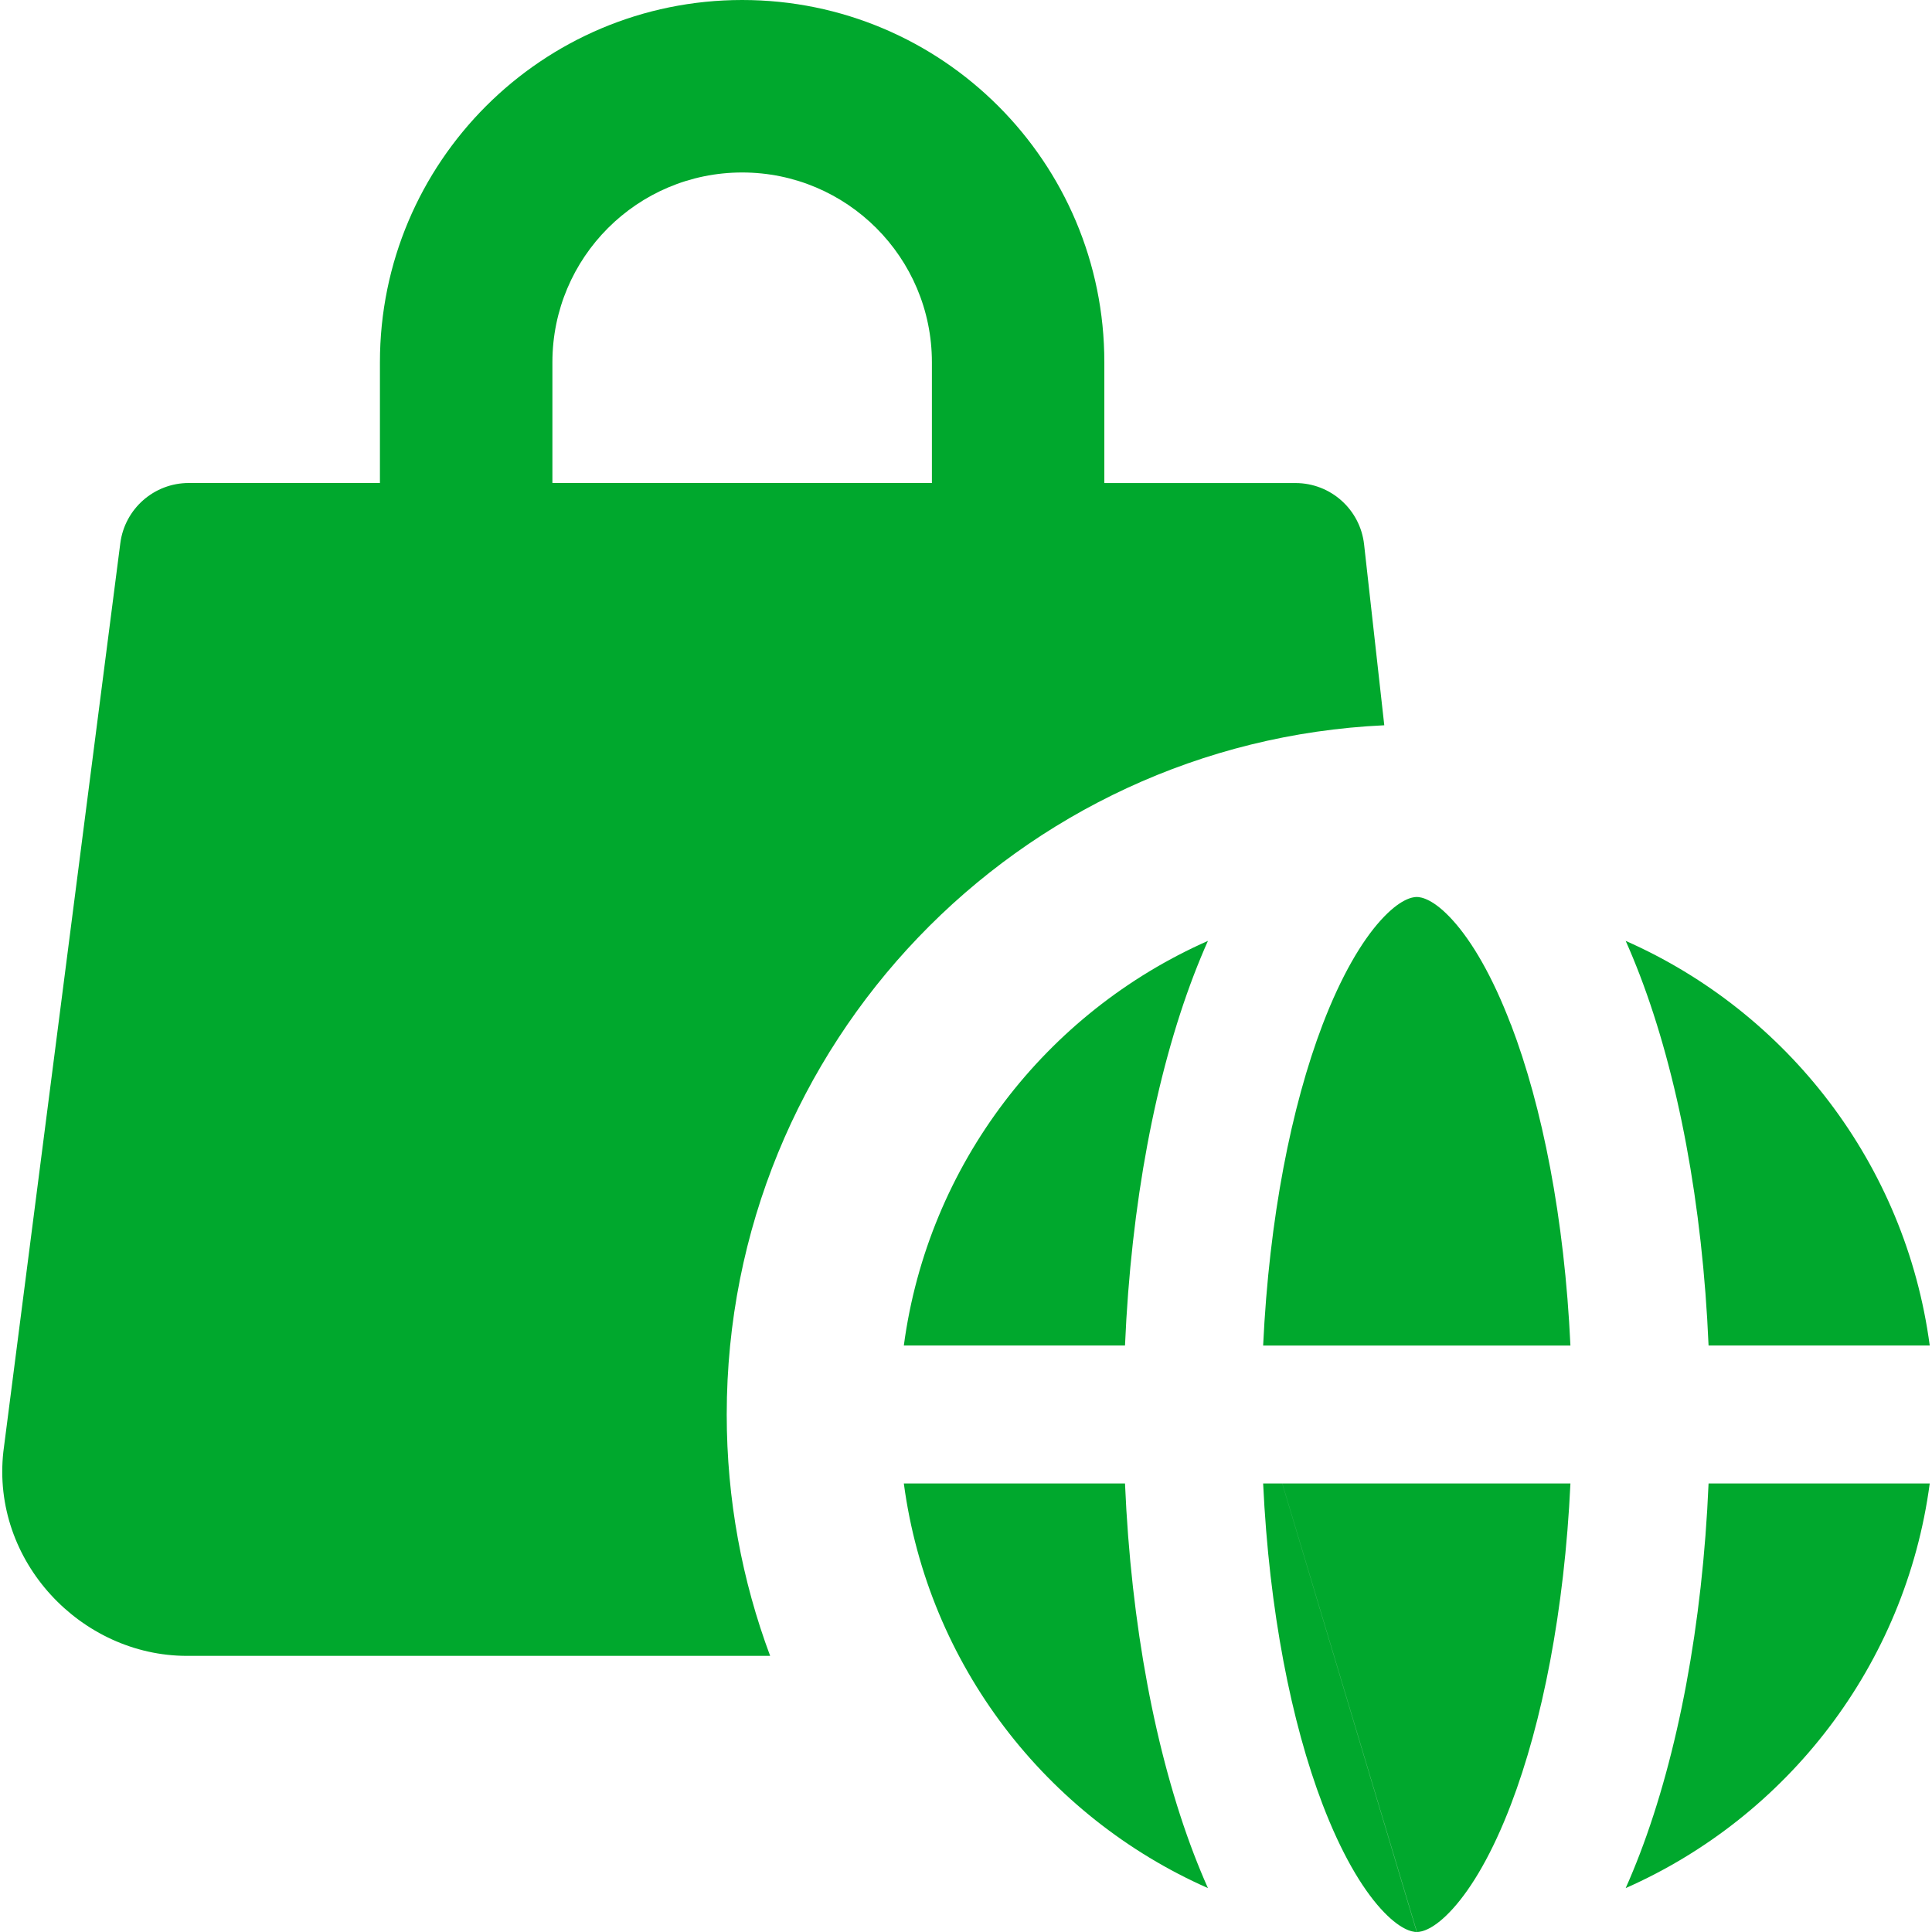
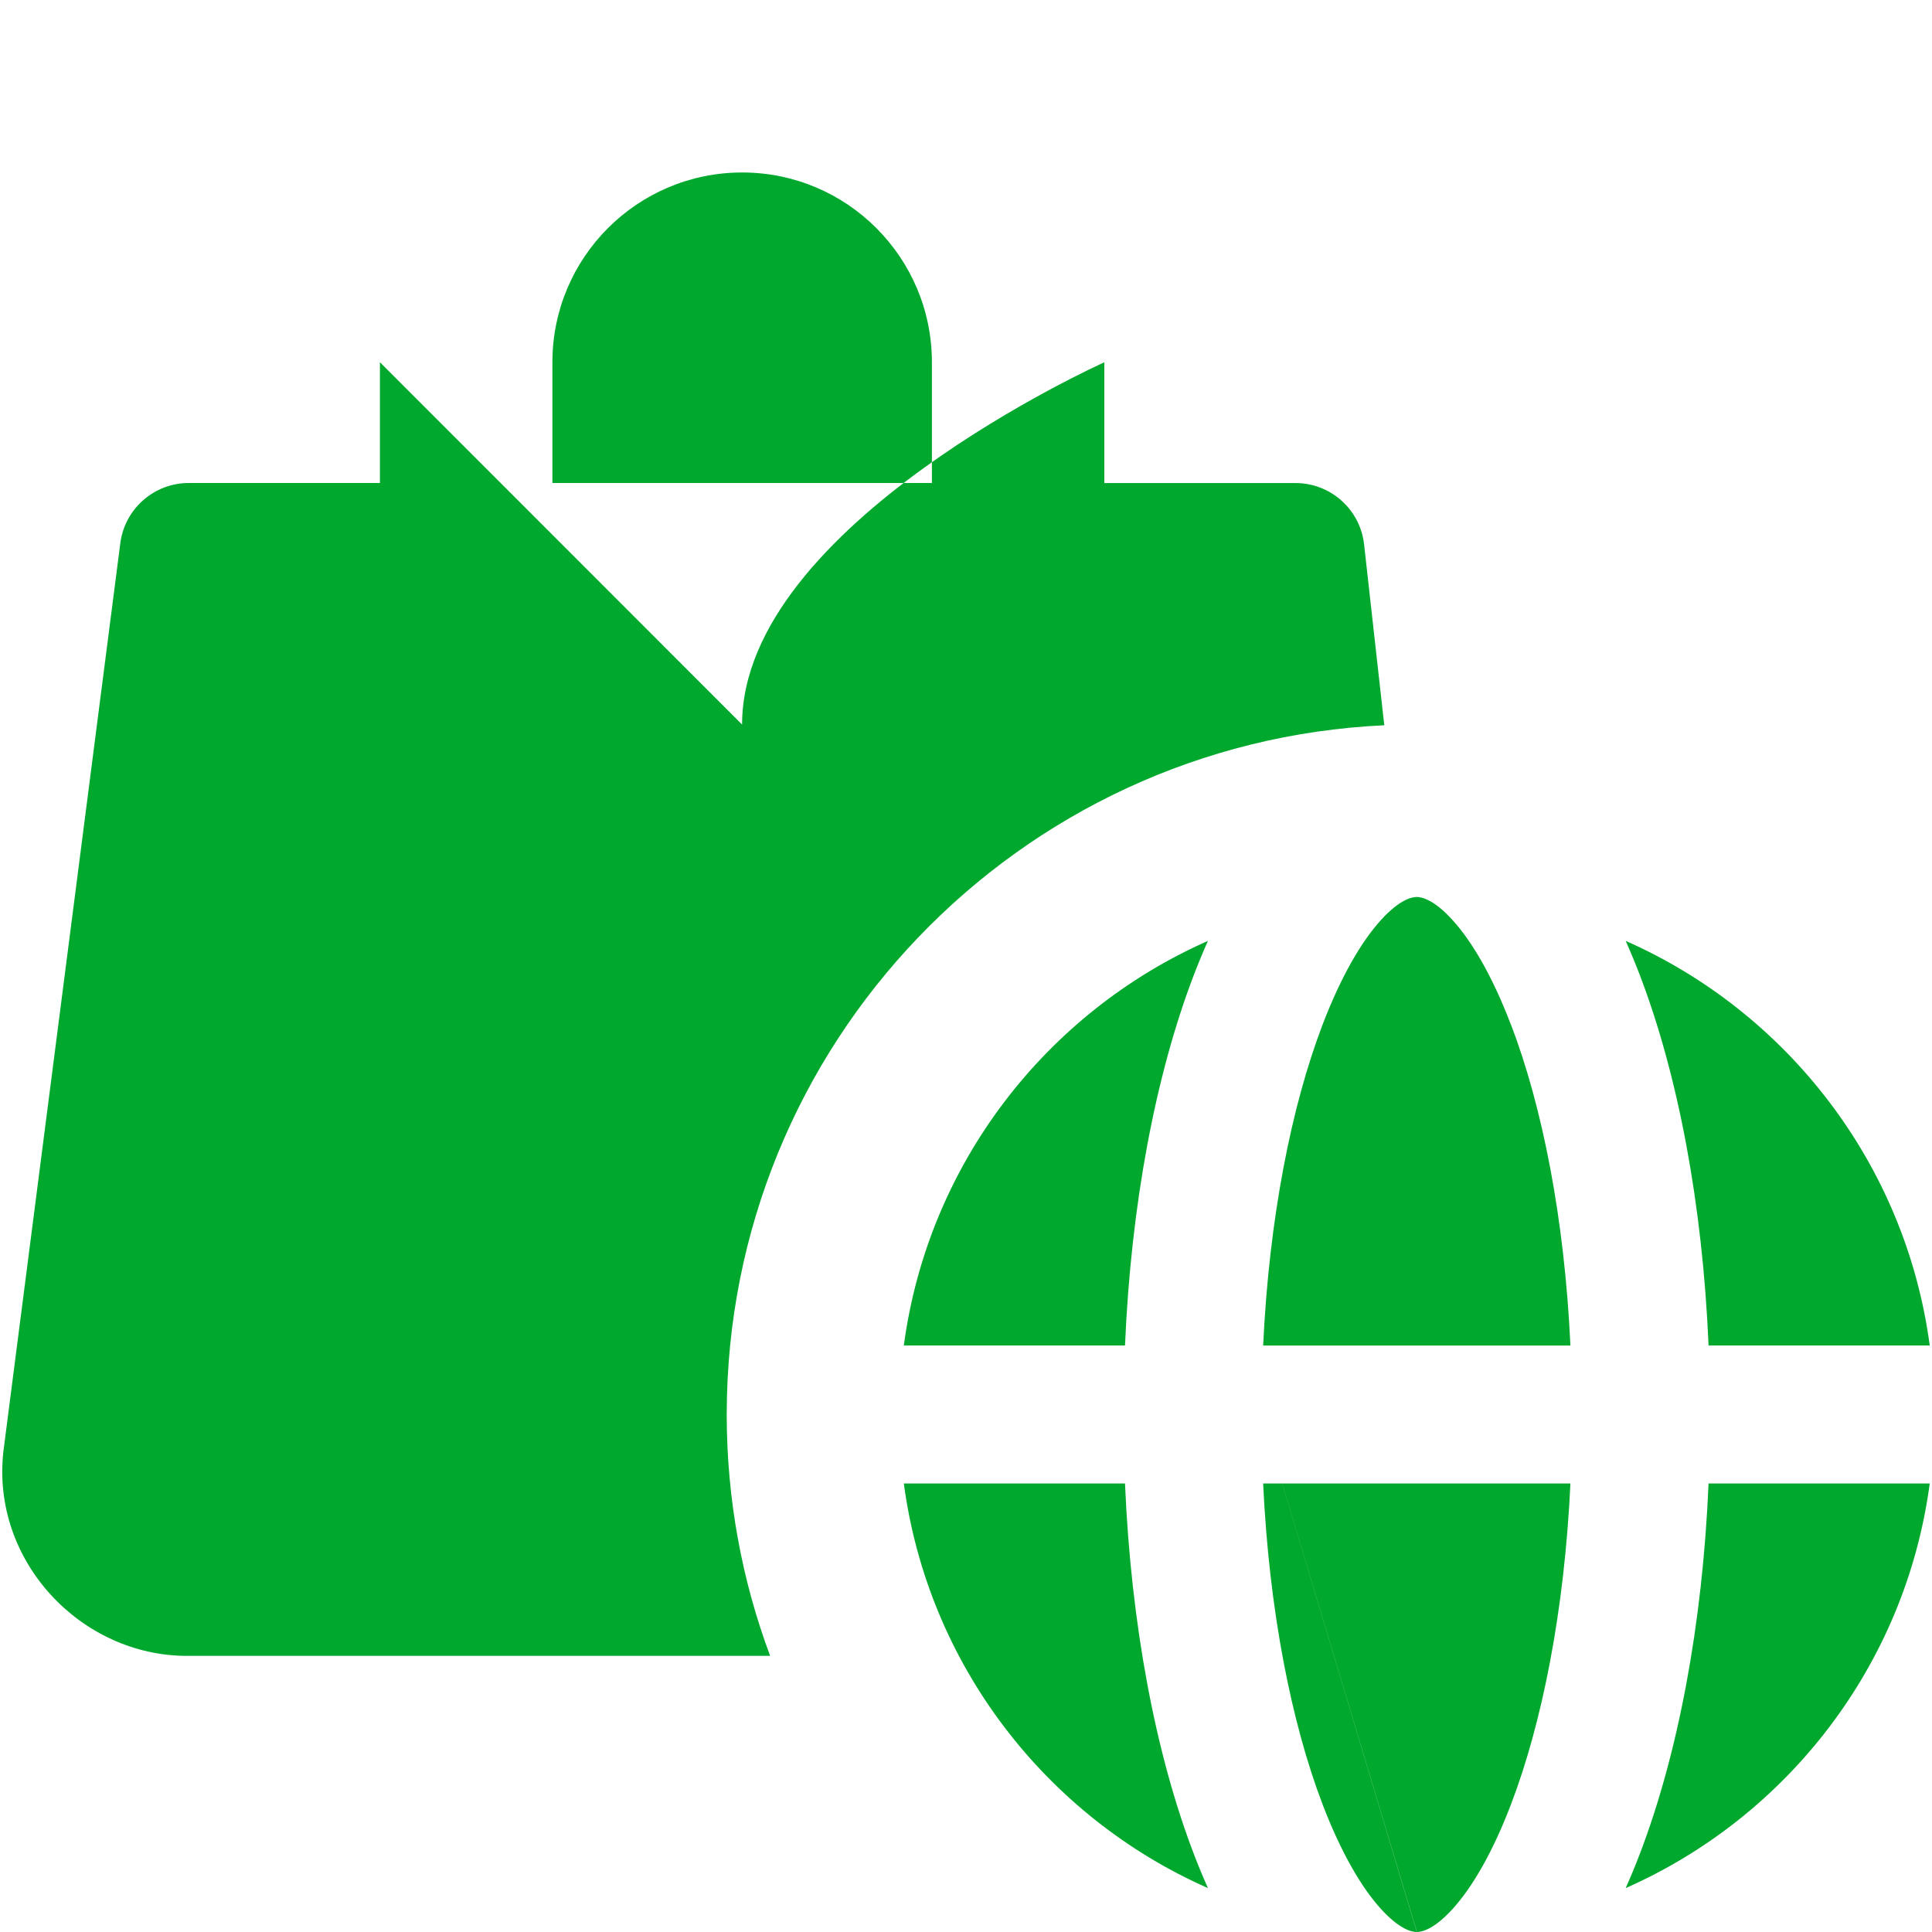
<svg xmlns="http://www.w3.org/2000/svg" id="f" data-name="Sectors &amp;amp; Industries" viewBox="0 0 400 400">
  <defs>
    <style>
      .k {
        fill: #00a82d;
        fill-rule: evenodd;
      }
    </style>
  </defs>
  <g id="g" data-name="online-shopping--online-shopping-internet-website-bag">
-     <path id="h" data-name="Union" class="k" d="M153.66,35.71c-21.7,0-39.29,17.59-39.29,39.29v25h78.57v-25c0-21.7-17.59-39.29-39.29-39.29h0ZM78.66,75v25h-39.58c-7.18,0-13.25,5.34-14.17,12.46L.73,300.29h0s-.03.23-.03.23c-2.55,22.73,16.1,42.31,38,42.31h120.75c-5.81-15.55-8.99-32.39-8.99-49.97,0-76.65,60.36-139.2,136.14-142.7l-4.18-37.45c-.81-7.23-6.92-12.7-14.2-12.7h-39.58v-25C228.66,33.58,195.08,0,153.66,0s-75,33.58-75,75ZM312.82,212.1c6.49,16.96,11.09,40.12,12.32,66.48h-63.62c1.24-26.36,5.84-49.51,12.32-66.48,3.84-10.03,8.05-17.17,12.01-21.55,3.96-4.38,6.51-4.84,7.47-4.84s3.52.46,7.47,4.84c3.96,4.38,8.18,11.51,12.01,21.55h0ZM265.48,307.14h59.66c-1.24,26.35-5.84,49.51-12.32,66.47-3.83,10.03-8.05,17.17-12.01,21.55-3.93,4.35-6.47,4.83-7.45,4.84l-27.88-92.86h0ZM293.33,400l-27.86-92.86h-3.95c1.24,26.35,5.84,49.51,12.32,66.47,3.84,10.03,8.05,17.17,12.01,21.55,3.96,4.38,6.51,4.84,7.47,4.84h0ZM399.53,307.14h-45.79c-1.25,29.28-6.33,56.01-14.23,76.68-.93,2.42-1.9,4.79-2.93,7.09,33.47-14.78,57.95-46.2,62.95-83.77ZM353.74,278.57h45.79c-5.01-37.57-29.48-68.99-62.95-83.77,1.03,2.3,2,4.67,2.93,7.09,7.9,20.66,12.98,47.4,14.23,76.68ZM187.13,278.57h45.79c1.25-29.28,6.34-56.02,14.24-76.68.93-2.42,1.9-4.79,2.93-7.09-33.47,14.78-57.95,46.2-62.96,83.77h0ZM187.13,307.14h45.79c1.25,29.28,6.34,56.01,14.24,76.68.93,2.42,1.9,4.79,2.93,7.09-33.47-14.78-57.95-46.2-62.96-83.77h0Z" />
+     <path id="h" data-name="Union" class="k" d="M153.66,35.71c-21.7,0-39.29,17.59-39.29,39.29v25h78.57v-25c0-21.7-17.59-39.29-39.29-39.29h0ZM78.66,75v25h-39.58c-7.18,0-13.25,5.34-14.17,12.46L.73,300.29h0s-.03.23-.03.23c-2.55,22.73,16.1,42.31,38,42.31h120.75c-5.81-15.55-8.99-32.39-8.99-49.97,0-76.65,60.36-139.2,136.14-142.7l-4.18-37.45c-.81-7.23-6.92-12.7-14.2-12.7h-39.58v-25s-75,33.58-75,75ZM312.82,212.1c6.49,16.96,11.09,40.12,12.32,66.48h-63.62c1.24-26.36,5.84-49.51,12.32-66.48,3.84-10.03,8.05-17.17,12.01-21.55,3.96-4.38,6.51-4.84,7.47-4.84s3.52.46,7.47,4.84c3.96,4.38,8.18,11.51,12.01,21.55h0ZM265.48,307.14h59.66c-1.24,26.35-5.84,49.51-12.32,66.47-3.83,10.03-8.05,17.17-12.01,21.55-3.93,4.35-6.47,4.83-7.45,4.84l-27.88-92.86h0ZM293.33,400l-27.86-92.86h-3.95c1.24,26.35,5.84,49.51,12.32,66.47,3.84,10.03,8.05,17.17,12.01,21.55,3.96,4.38,6.51,4.84,7.47,4.84h0ZM399.53,307.14h-45.79c-1.25,29.28-6.33,56.01-14.23,76.68-.93,2.42-1.9,4.79-2.93,7.09,33.47-14.78,57.95-46.2,62.95-83.77ZM353.74,278.57h45.79c-5.01-37.57-29.48-68.99-62.95-83.77,1.03,2.3,2,4.67,2.93,7.09,7.9,20.66,12.98,47.4,14.23,76.68ZM187.13,278.57h45.79c1.25-29.28,6.34-56.02,14.24-76.68.93-2.42,1.9-4.79,2.93-7.09-33.47,14.78-57.95,46.2-62.96,83.77h0ZM187.13,307.14h45.79c1.25,29.28,6.34,56.01,14.24,76.68.93,2.42,1.9,4.79,2.93,7.09-33.47-14.78-57.95-46.2-62.96-83.77h0Z" />
  </g>
</svg>